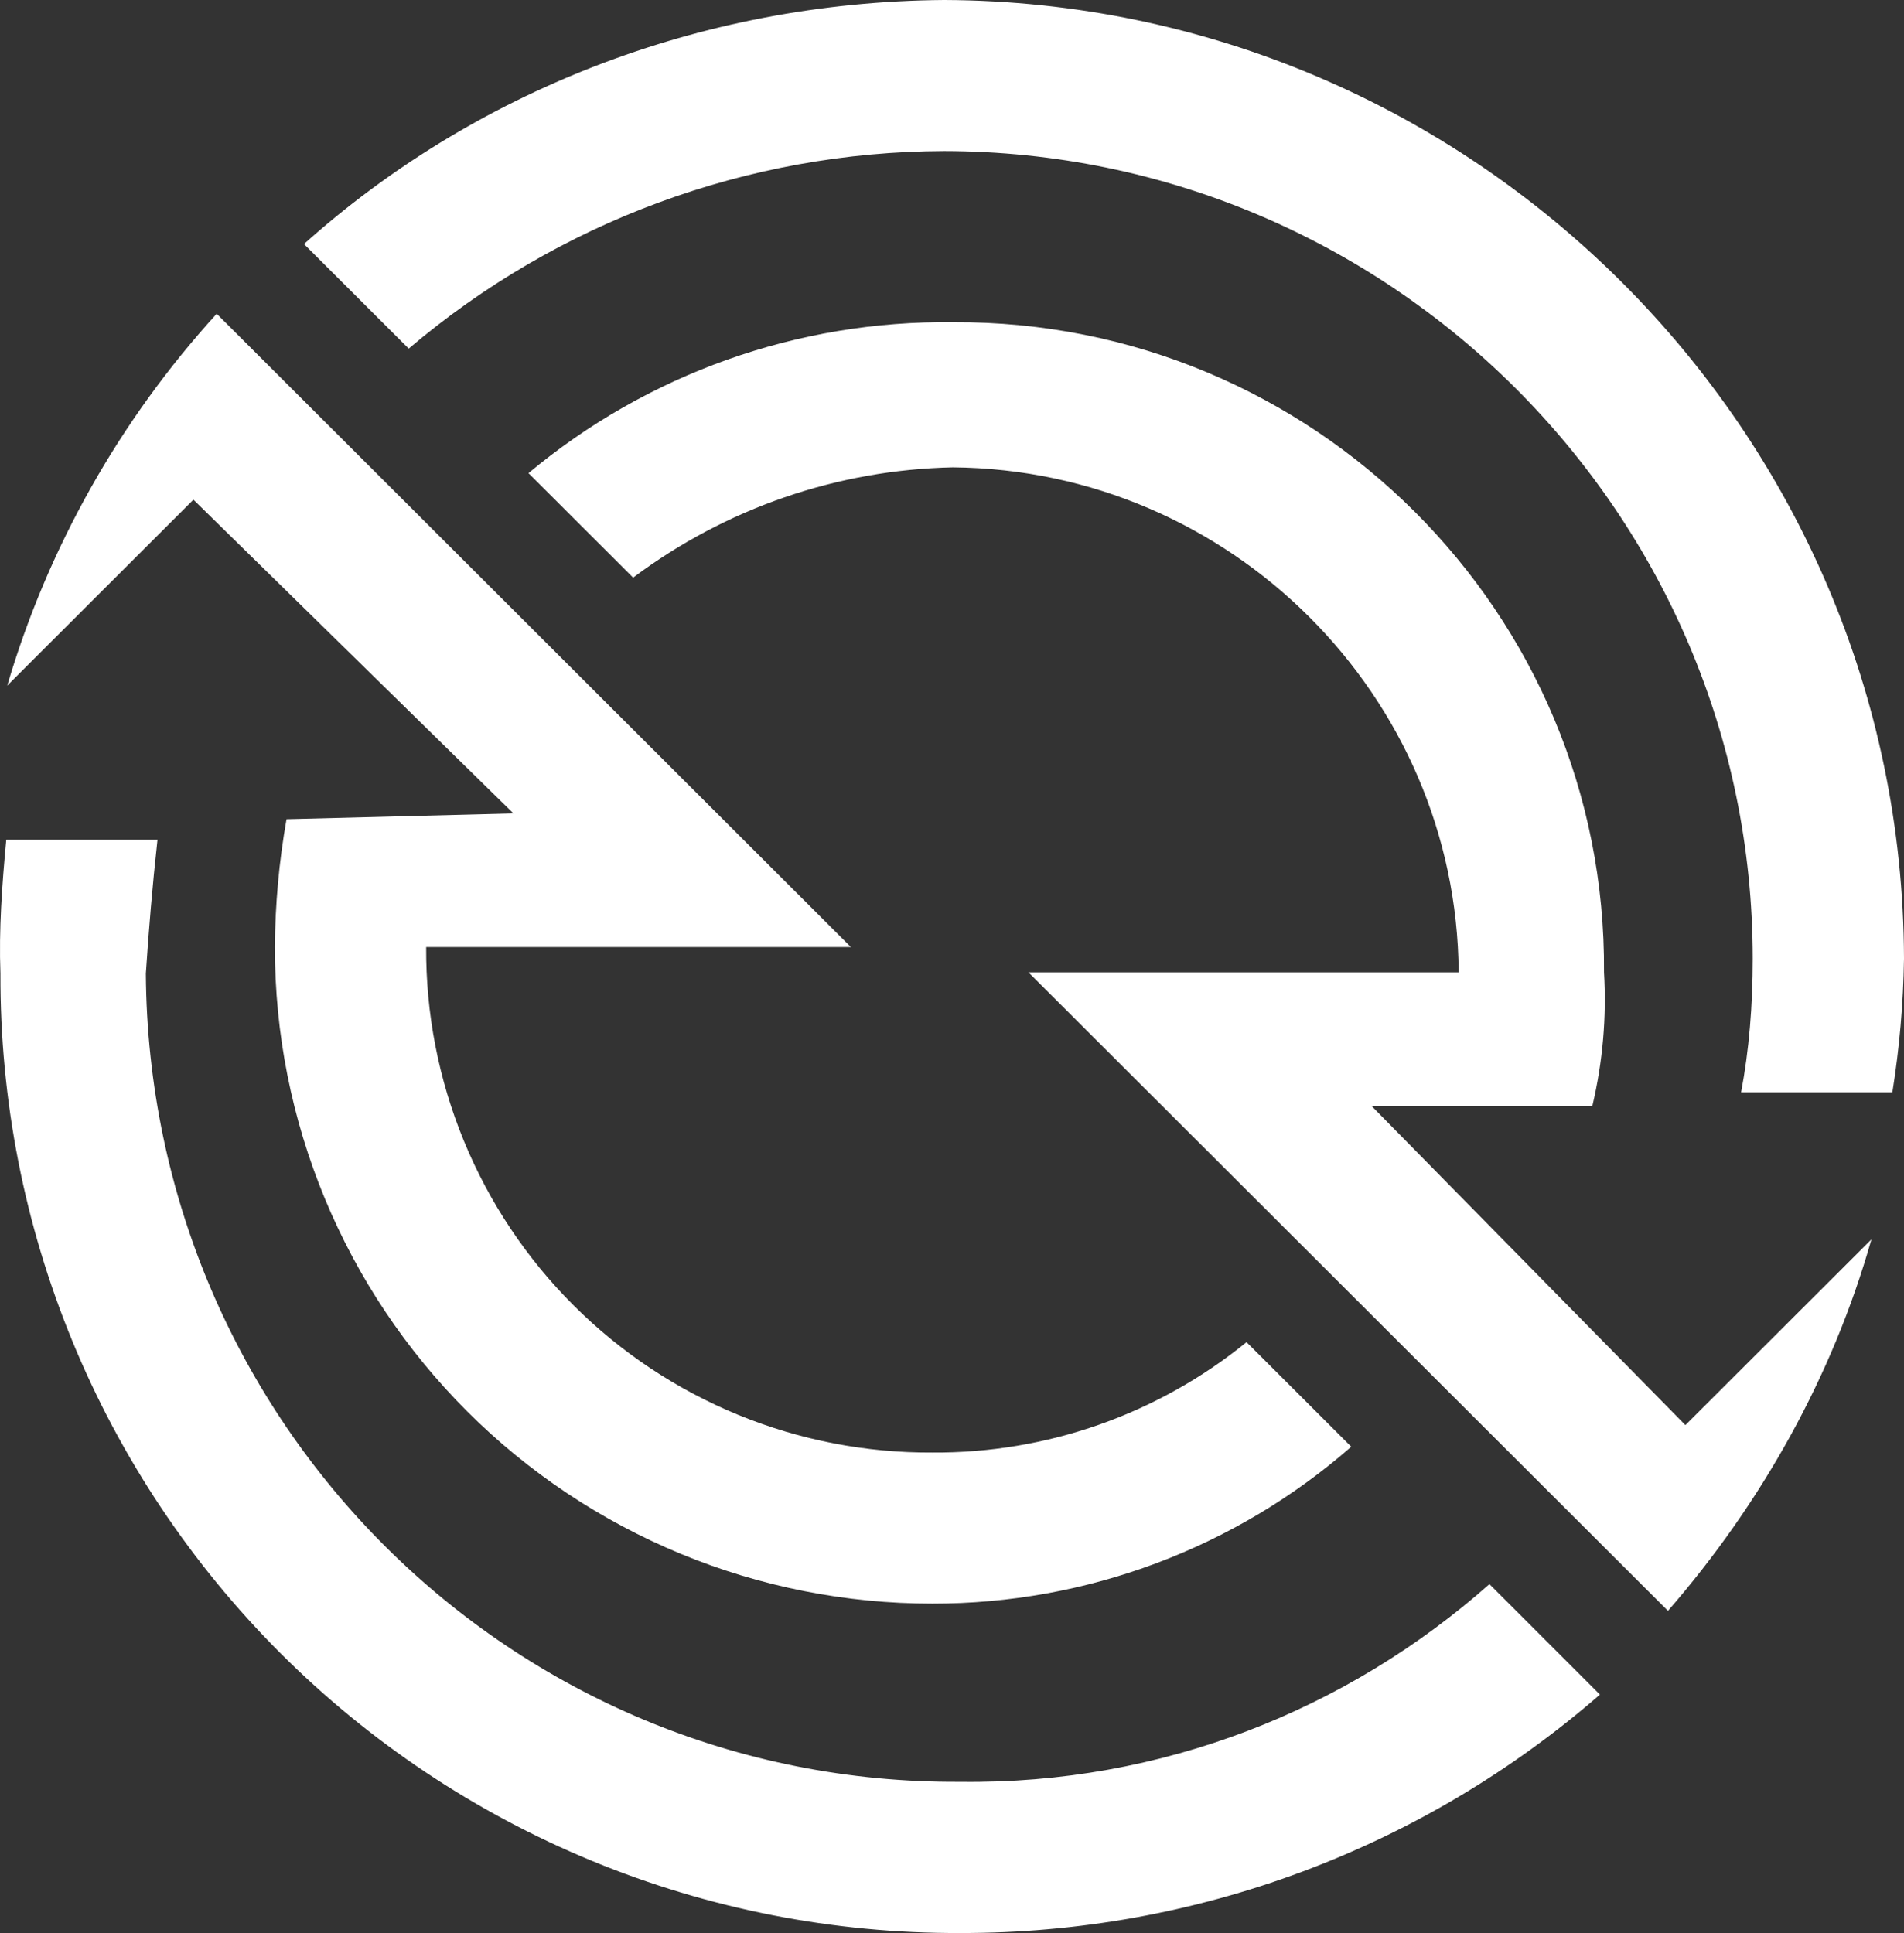
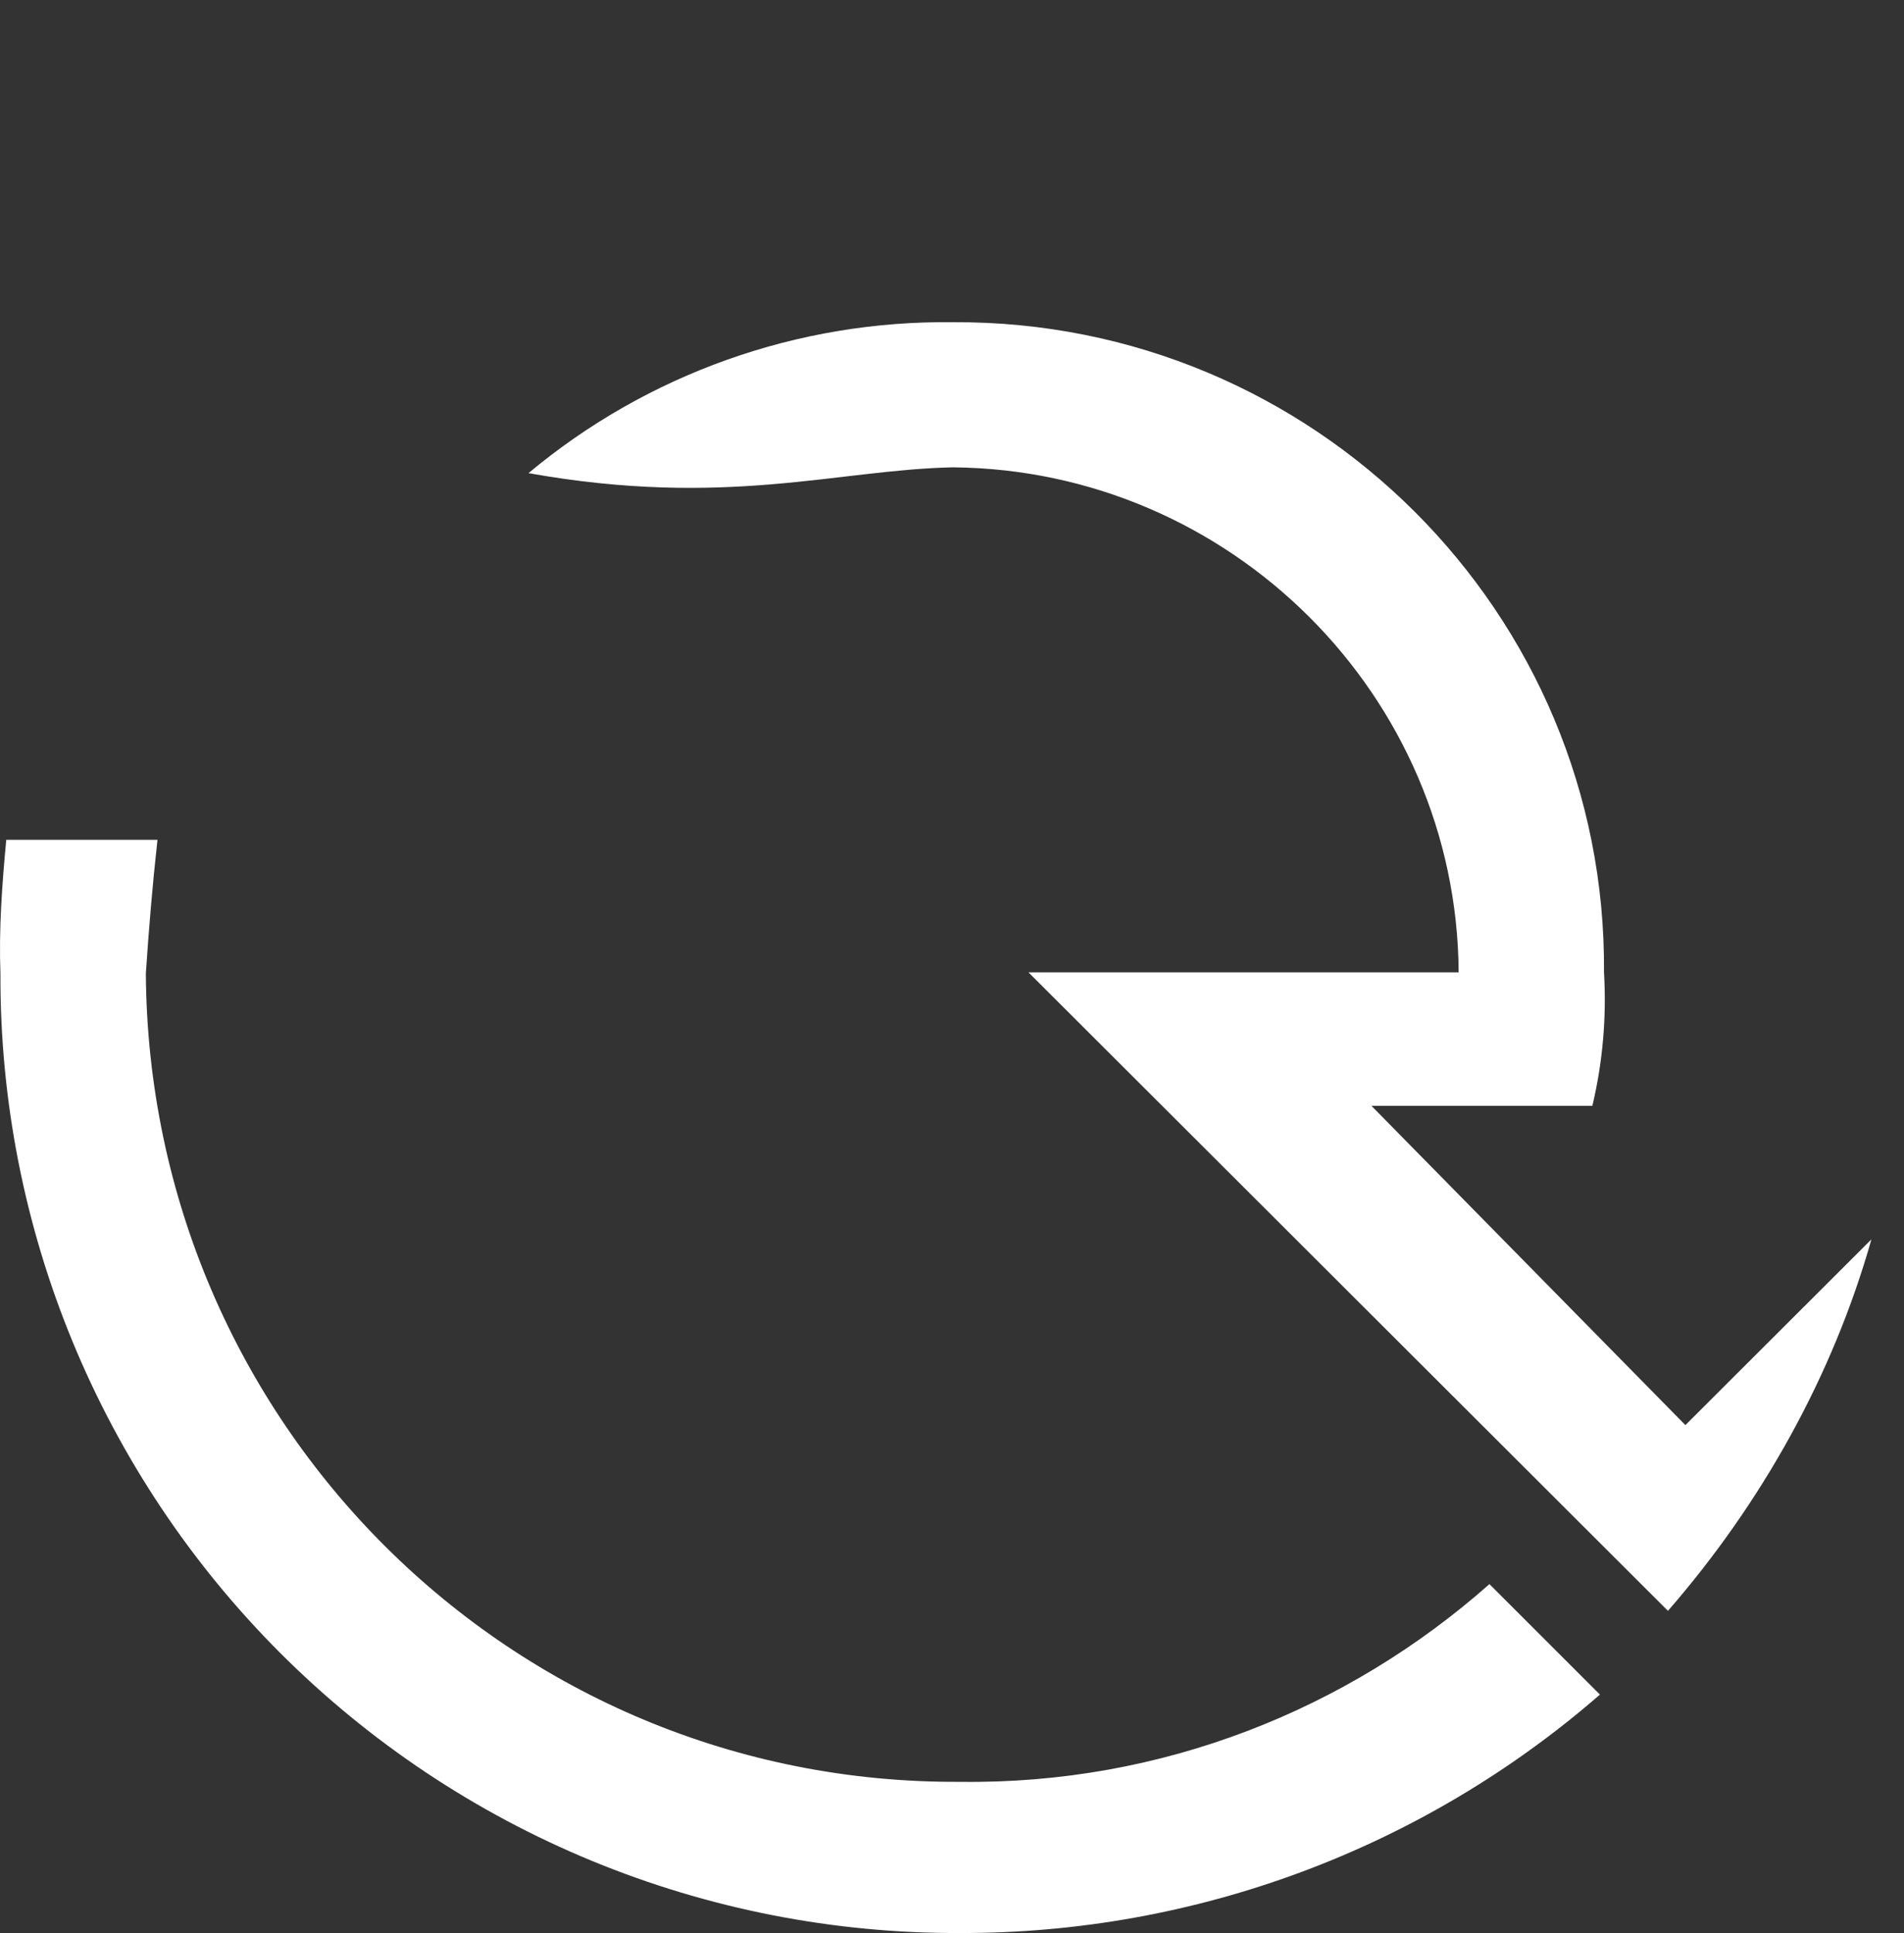
<svg xmlns="http://www.w3.org/2000/svg" width="526" height="534" viewBox="0 0 526 534" fill="none">
  <rect x="0" y="0" width="526" height="534" fill="#333333" stroke="none" />
  <path d="M43.506 232C42.114 244.556 41.096 256.818 40.293 268.947C41.096 392.851 141.228 492.982 265.249 492.232C321.006 492.982 372.371 472.233 411.47 437.616L442 468.137C393.003 510.762 330.199 534.164 265.249 533.998C230.392 534.139 195.852 527.38 163.622 514.111C131.391 500.841 102.107 481.322 77.46 456.682C52.812 432.041 33.288 402.766 20.015 370.545C6.741 338.323 -0.02 303.793 0.122 268.947C-0.333 256.818 0.55 244.503 1.729 232H43.506Z" fill="white" />
-   <path d="M59.865 86.674C33.048 116.107 13.263 151.229 2 189.398L53.436 138.036L141.84 224.71L79.153 226.315C77.093 237.975 76.018 249.787 75.939 261.627C75.918 285.451 80.601 309.045 89.722 331.06C98.842 353.075 112.22 373.078 129.09 389.924C145.961 406.77 165.992 420.129 188.038 429.237C210.084 438.344 233.712 443.021 257.571 443C300.139 443.078 341.28 427.672 373.301 399.663L344.368 370.771C319.861 390.696 289.172 401.478 257.571 401.268C239.177 401.374 220.944 397.835 203.93 390.855C186.916 383.875 171.457 373.593 158.451 360.605C145.444 347.617 135.147 332.181 128.158 315.191C121.168 298.201 117.623 279.994 117.73 261.627H235.067L59.865 86.674ZM480.994 301.753C483.191 290.143 484.209 277.891 484.209 264.837C484.209 141.969 384.043 41.919 260.785 41.732C206.587 41.918 154.202 61.25 112.908 96.304L83.975 67.413C130.535 25.708 192.955 0.535 260.785 0C406.921 0.562 525.652 119.123 526 264.837C525.82 277.204 524.745 289.541 522.785 301.753H480.994Z" fill="white" />
-   <path d="M460.788 445C486.592 415.334 506.293 380.217 517 342.373L465.606 393.687L378.879 305.492H439.909C442.772 293.42 443.854 280.995 443.121 268.61C443.897 169.351 362.872 88.426 263.242 89.014C220.429 88.485 178.84 103.275 146 130.706L174.909 159.57C200.43 140.426 231.328 129.768 263.242 129.102C339.985 129.77 402.488 192.175 402.97 268.61H284.121L460.788 445Z" fill="white" />
+   <path d="M460.788 445C486.592 415.334 506.293 380.217 517 342.373L465.606 393.687L378.879 305.492H439.909C442.772 293.42 443.854 280.995 443.121 268.61C443.897 169.351 362.872 88.426 263.242 89.014C220.429 88.485 178.84 103.275 146 130.706C200.43 140.426 231.328 129.768 263.242 129.102C339.985 129.77 402.488 192.175 402.97 268.61H284.121L460.788 445Z" fill="white" />
</svg>